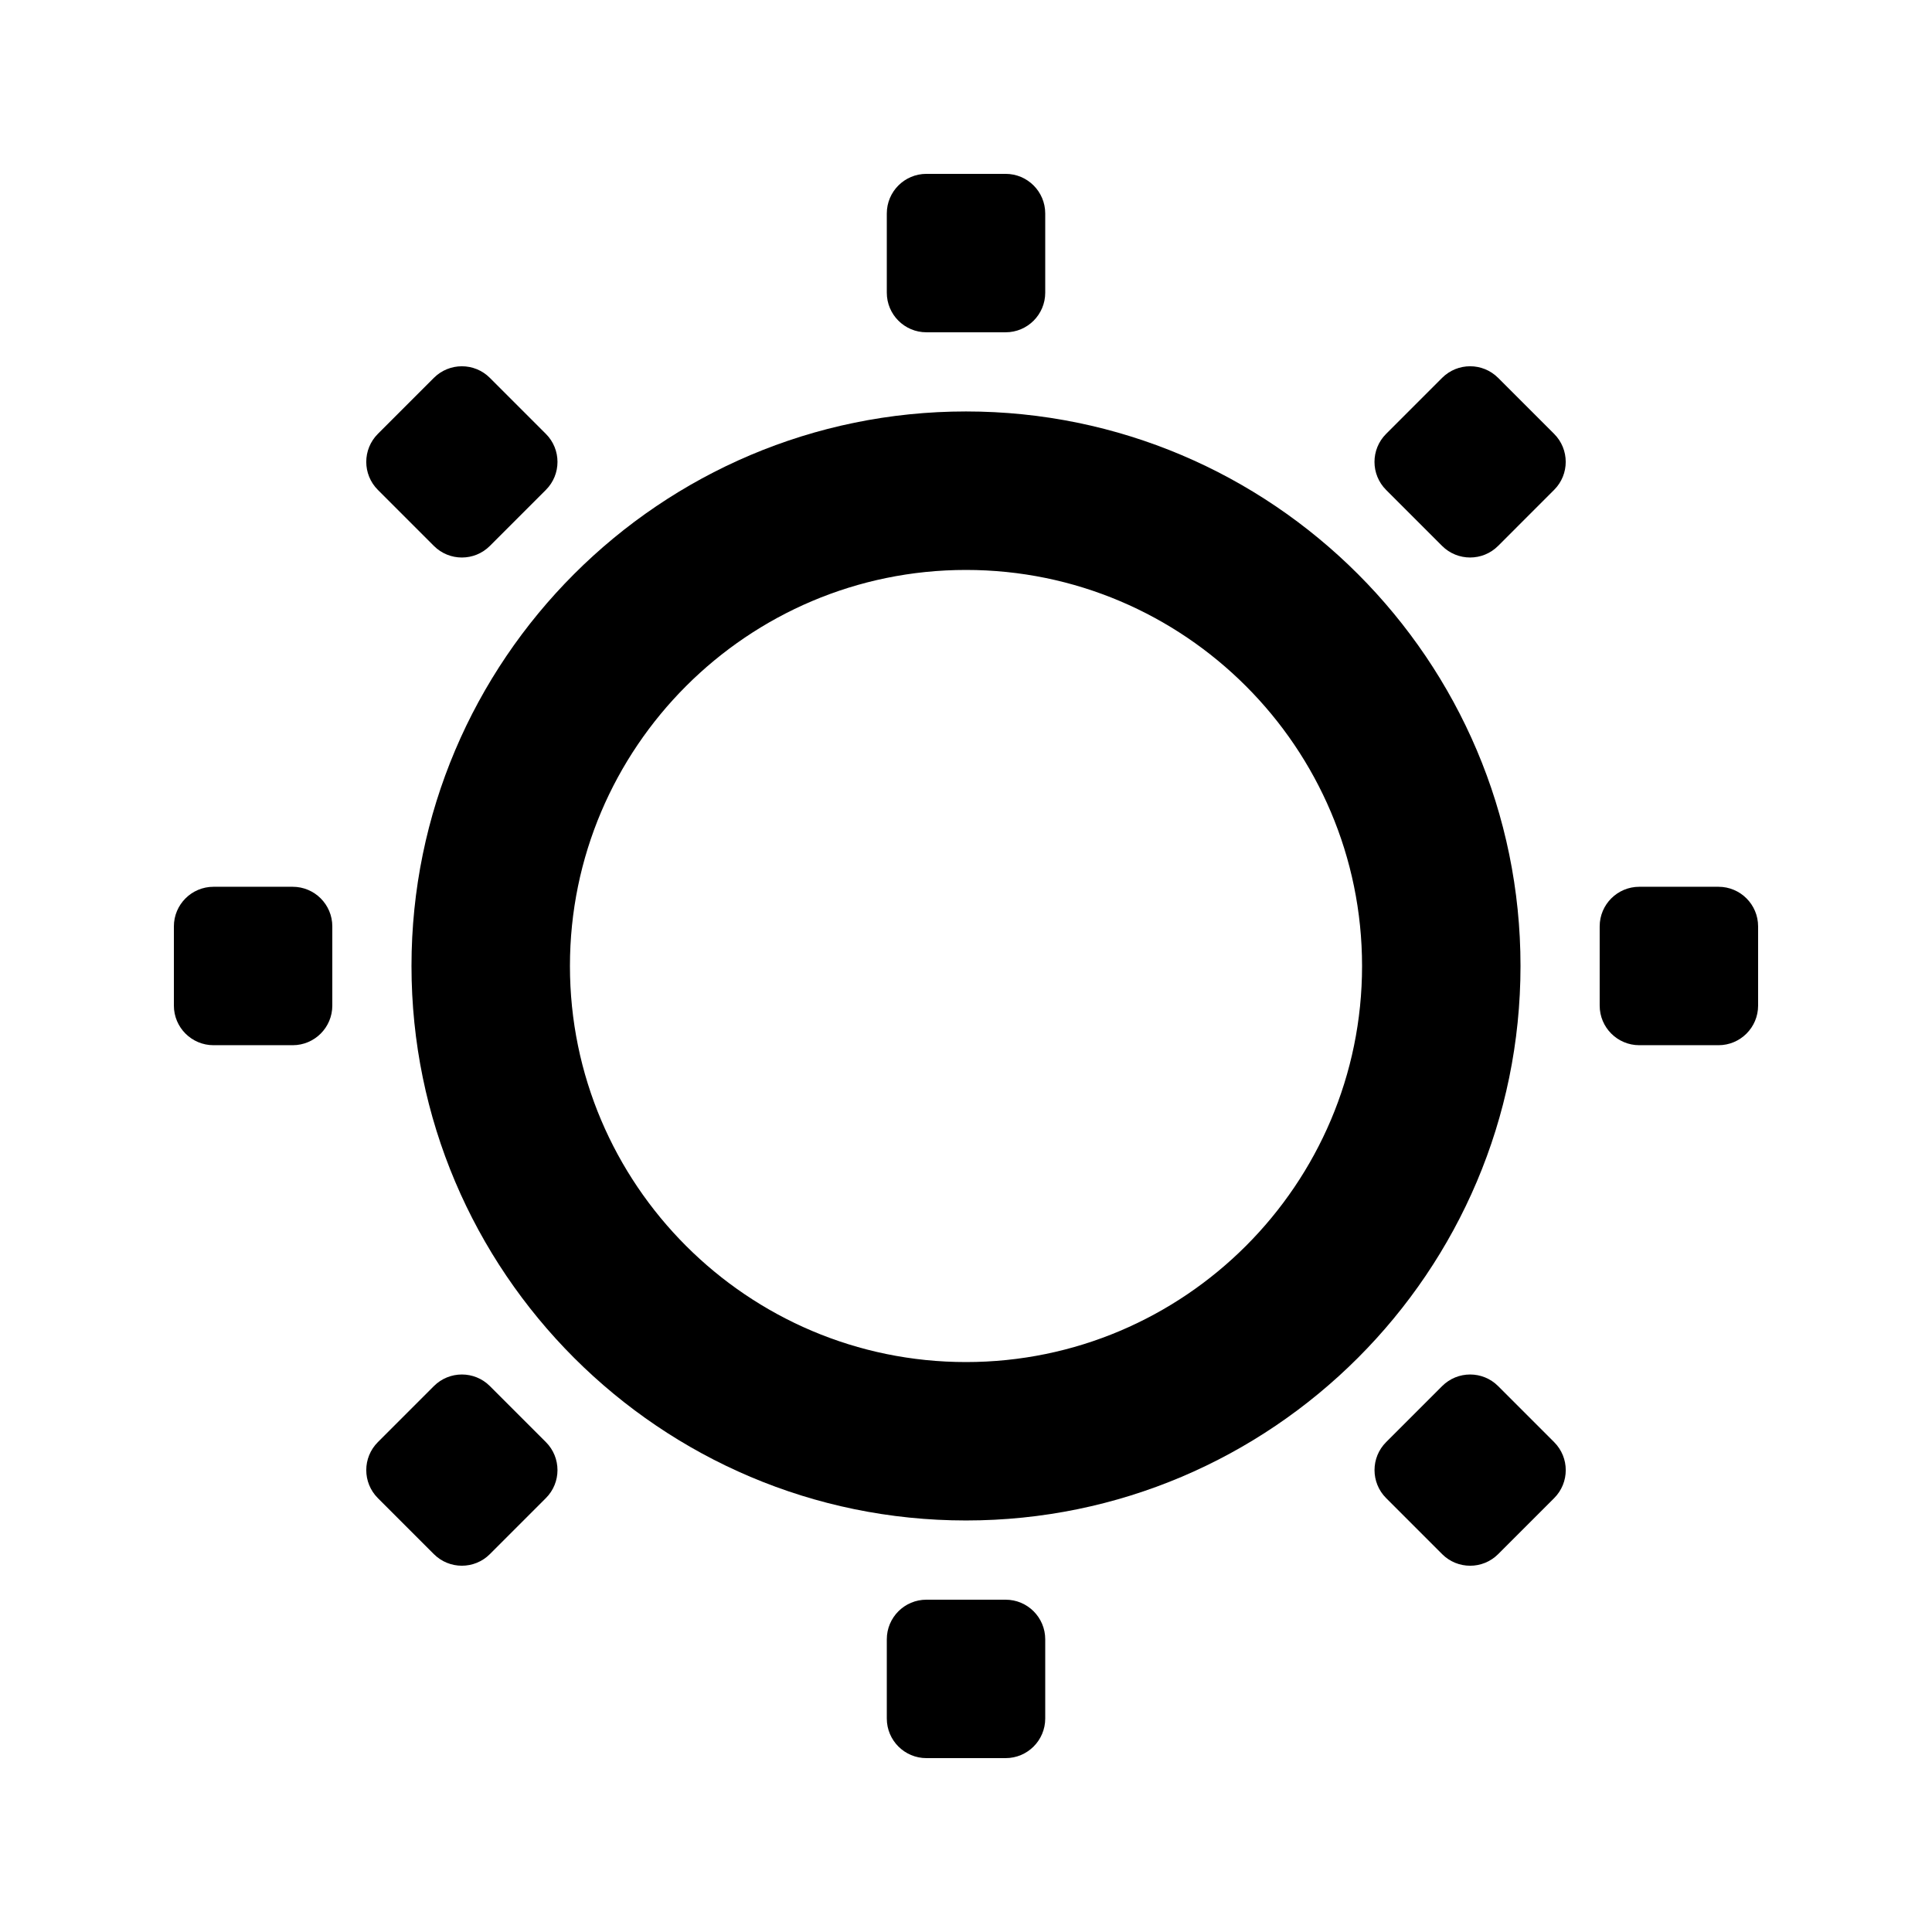
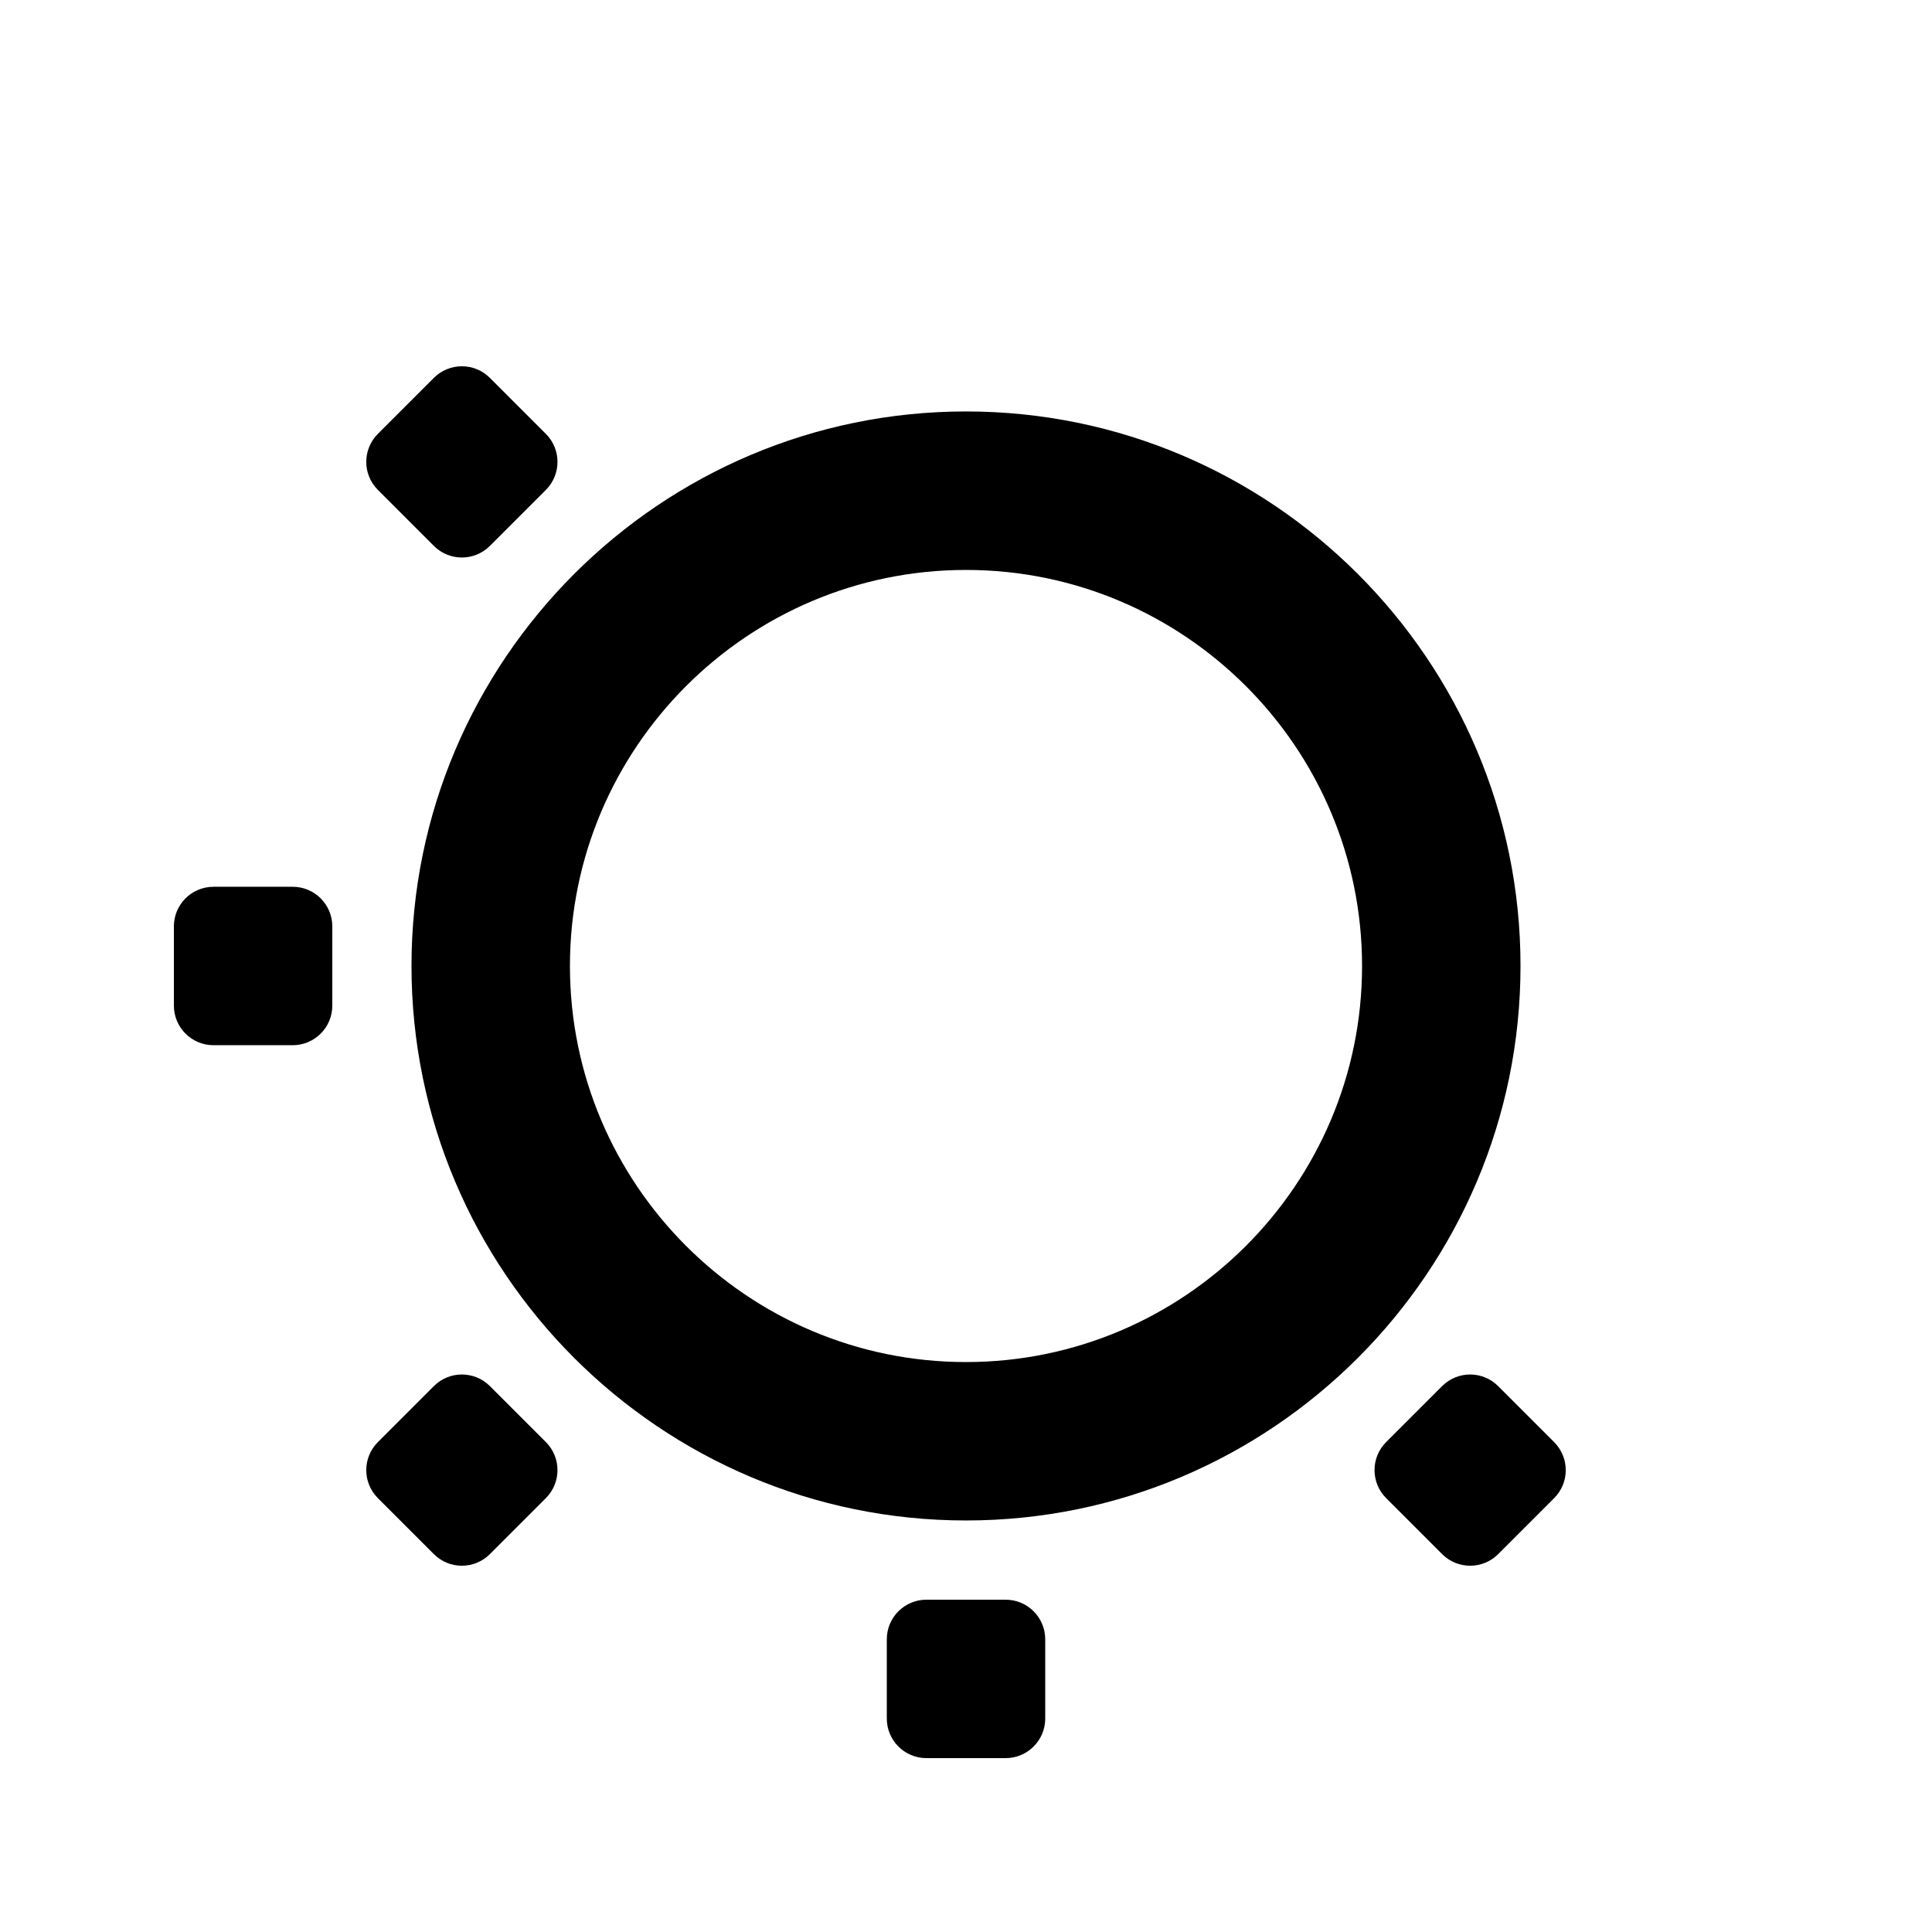
<svg xmlns="http://www.w3.org/2000/svg" fill="#000000" width="800px" height="800px" version="1.1" viewBox="144 144 512 512">
  <g>
    <path d="m400 546.94c-81.016 0-146.95-65.918-146.95-146.95s65.926-146.95 146.95-146.95c81.016 0 146.95 65.918 146.95 146.95-0.004 81.031-65.93 146.95-146.95 146.95zm0-251.9c-57.871 0-104.96 47.09-104.96 104.96s47.09 104.96 104.96 104.96 104.96-47.09 104.96-104.96c-0.004-57.871-47.09-104.96-104.96-104.96z" />
-     <path d="m410.5 232.06h-20.992c-5.797 0-10.496-4.699-10.496-10.496v-20.992c0-5.797 4.699-10.496 10.496-10.496h20.992c5.793 0 10.496 4.699 10.496 10.496v20.992c0 5.797-4.703 10.496-10.496 10.496z" />
    <path d="m410.5 609.92h-20.992c-5.797 0-10.496-4.699-10.496-10.496v-20.992c0-5.797 4.699-10.496 10.496-10.496h20.992c5.797 0 10.496 4.699 10.496 10.496v20.992c0 5.797-4.703 10.496-10.496 10.496z" />
-     <path d="m599.42 420.99h-20.992c-5.797 0-10.496-4.699-10.496-10.496v-20.992c0-5.797 4.699-10.496 10.496-10.496h20.992c5.797 0 10.496 4.699 10.496 10.496v20.992c0 5.793-4.699 10.496-10.496 10.496z" />
    <path d="m221.57 420.99h-20.992c-5.797 0-10.496-4.703-10.496-10.496v-20.992c0-5.797 4.699-10.496 10.496-10.496h20.992c5.797 0 10.496 4.699 10.496 10.496v20.992c0 5.793-4.699 10.496-10.496 10.496z" />
-     <path d="m526.17 288.67-14.84-14.84c-4.098-4.098-4.102-10.742-0.004-14.84l14.844-14.848c4.102-4.106 10.75-4.106 14.848-0.004l14.84 14.84c4.098 4.098 4.102 10.742 0.004 14.84l-14.844 14.848c-4.098 4.102-10.746 4.102-14.848 0.004z" />
    <path d="m258.98 555.86-14.84-14.84c-4.098-4.098-4.102-10.742-0.004-14.84l14.844-14.848c4.102-4.102 10.746-4.102 14.844-0.004l14.84 14.84c4.098 4.098 4.102 10.742 0.004 14.84l-14.844 14.848c-4.098 4.102-10.746 4.102-14.844 0.004z" />
    <path d="m526.18 555.86-14.844-14.848c-4.098-4.102-4.098-10.742 0.004-14.84l14.84-14.84c4.102-4.102 10.746-4.102 14.844 0.004l14.844 14.848c4.098 4.102 4.098 10.742-0.004 14.84l-14.84 14.84c-4.098 4.098-10.746 4.098-14.844-0.004z" />
    <path d="m258.98 288.67-14.844-14.848c-4.098-4.098-4.098-10.742 0.004-14.844l14.84-14.84c4.098-4.098 10.746-4.098 14.844 0.004l14.844 14.848c4.098 4.102 4.098 10.742-0.004 14.84l-14.84 14.84c-4.098 4.102-10.746 4.102-14.844 0z" />
  </g>
</svg>